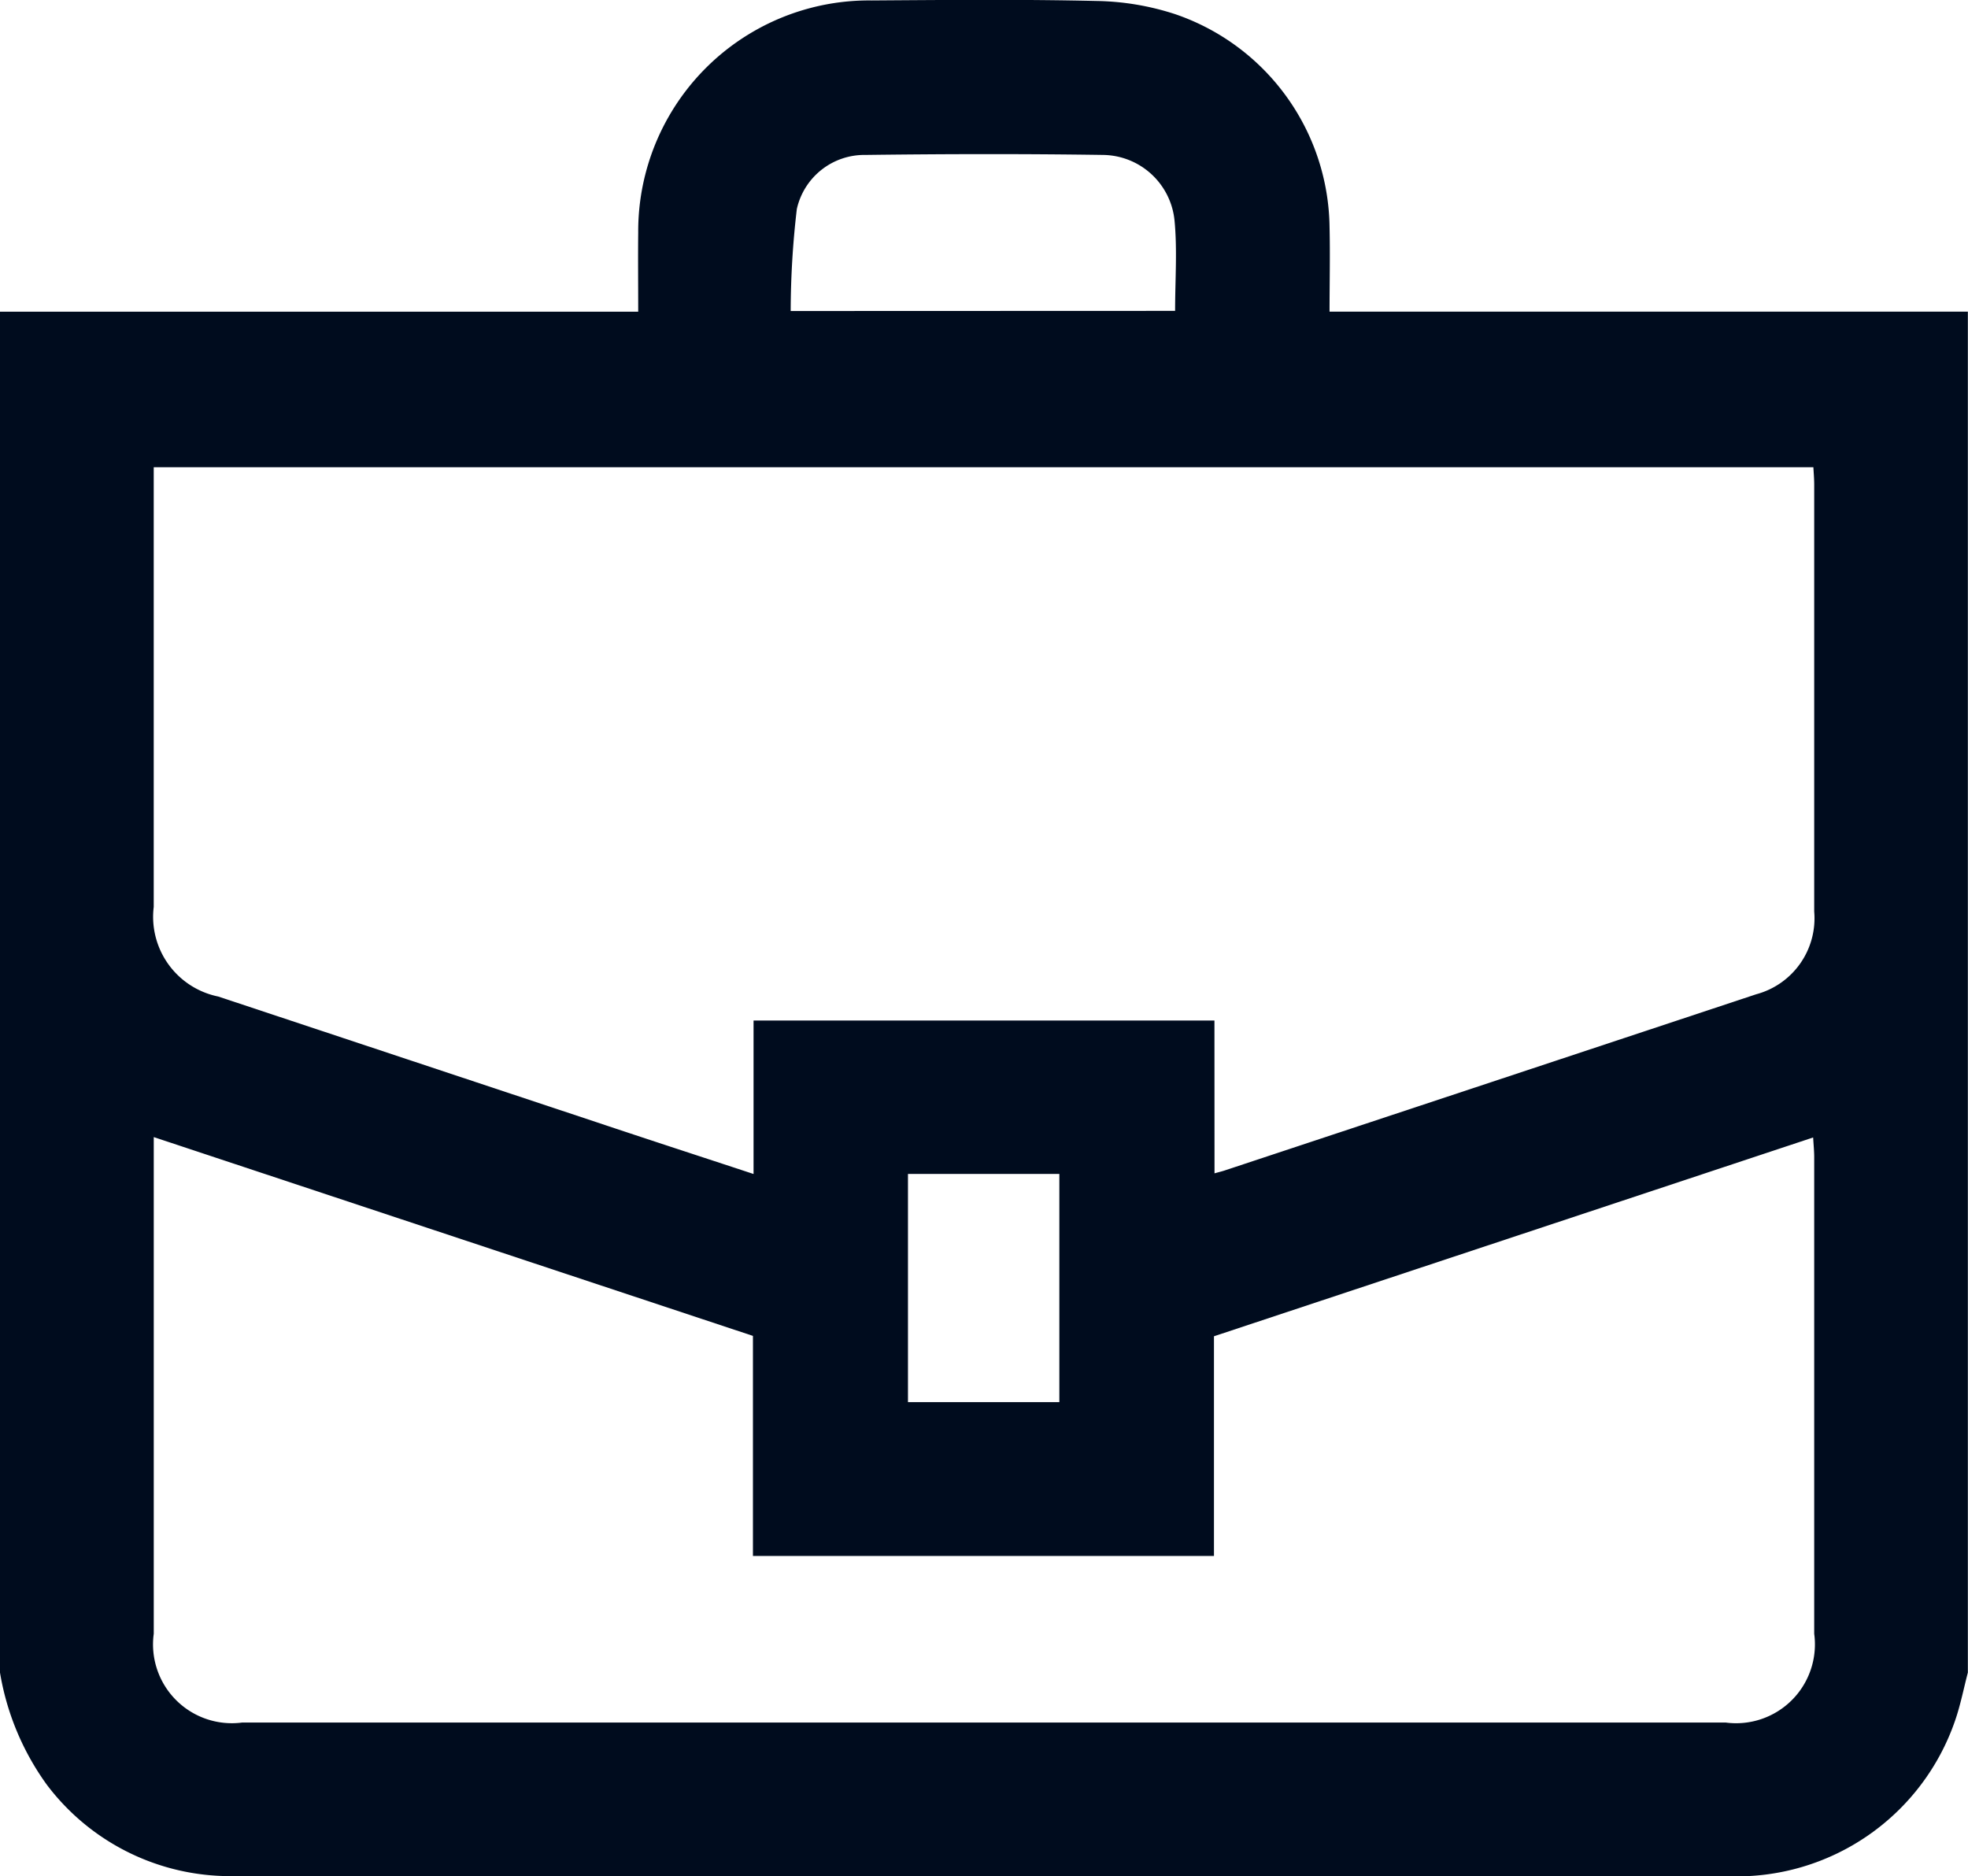
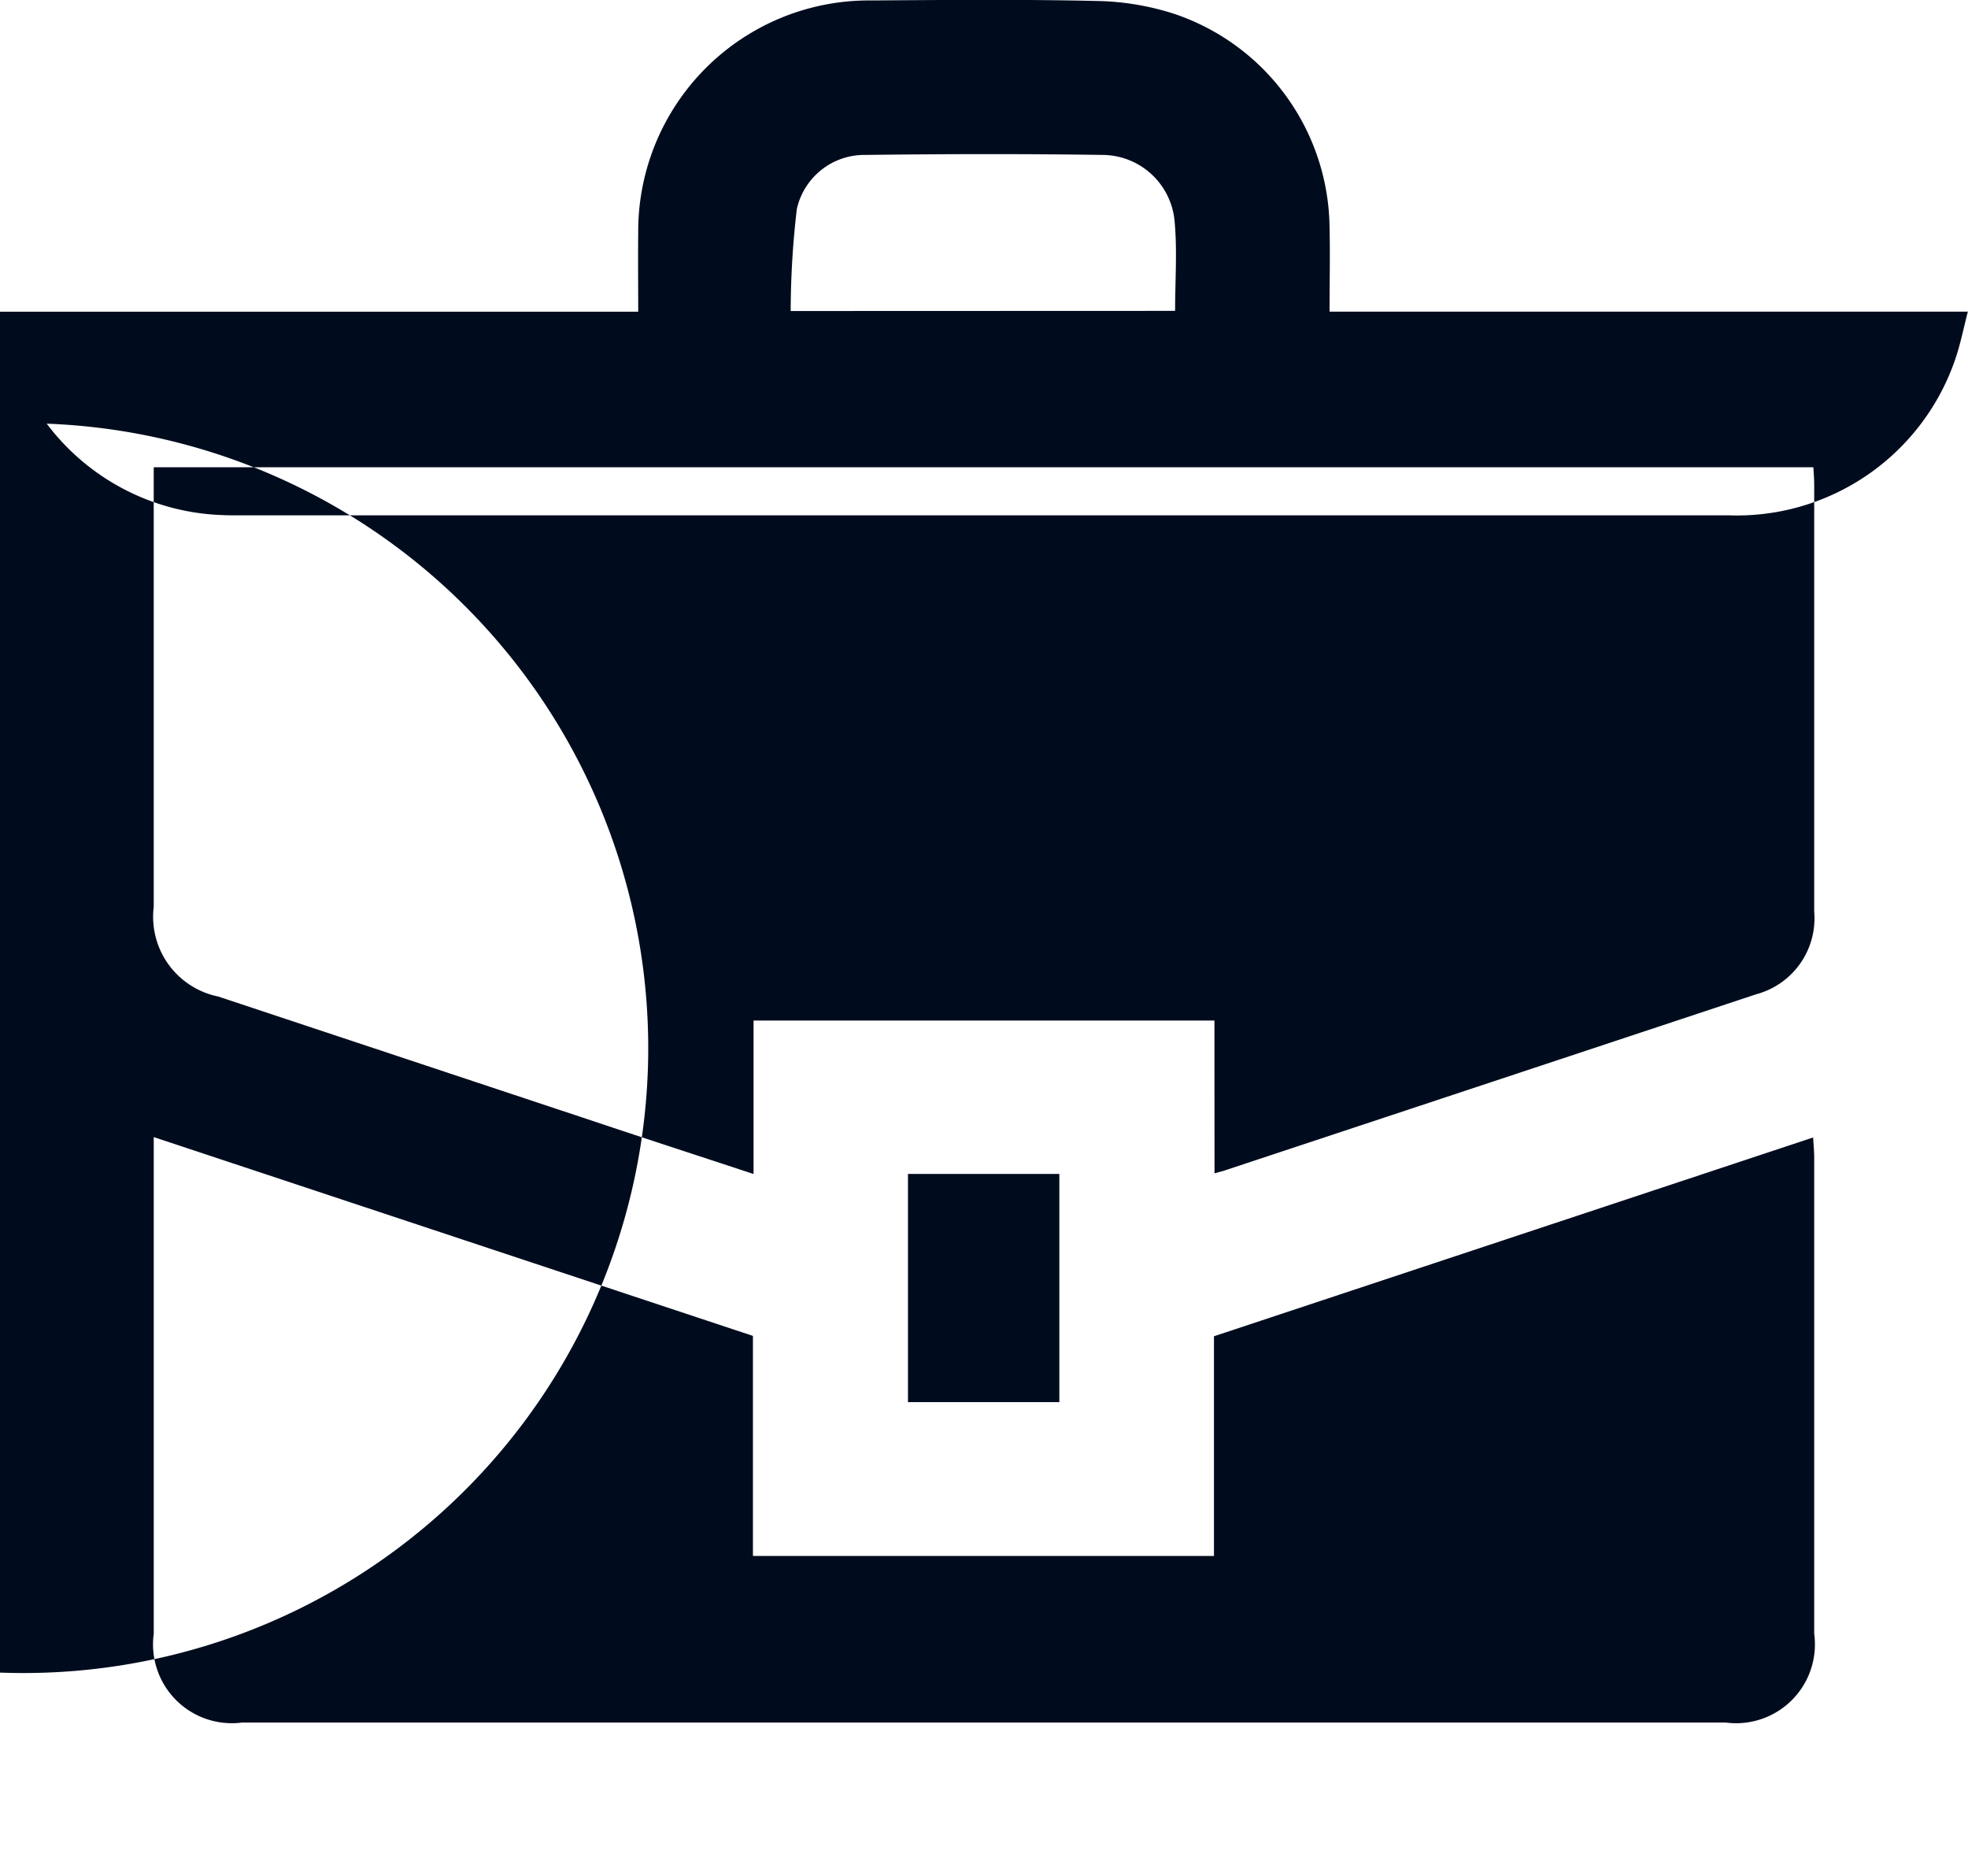
<svg xmlns="http://www.w3.org/2000/svg" width="57.124" height="54.461" viewBox="0 0 57.124 54.461">
  <g id="year-of-expertise" transform="translate(1985.476 772.501)">
-     <path id="Path_115" data-name="Path 115" d="M-1985.476-723.954v-39.5h18.525c0-.811-.008-1.551,0-2.291a6.7,6.7,0,0,1,6.775-6.743c2.174-.015,4.349-.035,6.522.015a7.737,7.737,0,0,1,2.289.383,6.618,6.618,0,0,1,4.481,6.177c.019.809,0,1.619,0,2.458h18.528v39.5c-.122.465-.213.94-.37,1.392a6.7,6.7,0,0,1-6.555,4.52q-21.636,0-43.274,0c-.149,0-.3,0-.446-.007a6.663,6.663,0,0,1-5.119-2.654A7.7,7.7,0,0,1-1985.476-723.954Zm35.253-14.491c.156-.044.226-.06.294-.083q7.716-2.556,15.431-5.115a2.282,2.282,0,0,0,1.682-2.4q0-6.191,0-12.383c0-.178-.016-.356-.024-.513h-48.174c0,4.285,0,8.523,0,12.762a2.361,2.361,0,0,0,1.873,2.6q5.495,1.825,10.99,3.651c1.493.5,2.987.985,4.548,1.5v-4.455h13.378Zm-30.79-1.052v.638q0,6.888,0,13.776a2.288,2.288,0,0,0,2.569,2.578q21.528,0,43.056,0a2.288,2.288,0,0,0,2.572-2.575q0-6.916,0-13.831c0-.175-.018-.35-.031-.575l-17.392,5.77v6.376h-13.382v-6.387Zm29.646-23.981c0-.894.066-1.767-.017-2.626a2.111,2.111,0,0,0-2.071-1.9c-2.3-.034-4.6-.029-6.9,0a2.008,2.008,0,0,0-1.992,1.571,25.645,25.645,0,0,0-.178,2.959Zm-7.754,31.673h4.394v-6.623h-4.394Z" transform="translate(0 0)" fill="#000c1e" fill-rule="evenodd" />
+     <path id="Path_115" data-name="Path 115" d="M-1985.476-723.954v-39.5h18.525c0-.811-.008-1.551,0-2.291a6.7,6.7,0,0,1,6.775-6.743c2.174-.015,4.349-.035,6.522.015a7.737,7.737,0,0,1,2.289.383,6.618,6.618,0,0,1,4.481,6.177c.019.809,0,1.619,0,2.458h18.528c-.122.465-.213.94-.37,1.392a6.7,6.7,0,0,1-6.555,4.52q-21.636,0-43.274,0c-.149,0-.3,0-.446-.007a6.663,6.663,0,0,1-5.119-2.654A7.7,7.7,0,0,1-1985.476-723.954Zm35.253-14.491c.156-.044.226-.06.294-.083q7.716-2.556,15.431-5.115a2.282,2.282,0,0,0,1.682-2.4q0-6.191,0-12.383c0-.178-.016-.356-.024-.513h-48.174c0,4.285,0,8.523,0,12.762a2.361,2.361,0,0,0,1.873,2.6q5.495,1.825,10.99,3.651c1.493.5,2.987.985,4.548,1.5v-4.455h13.378Zm-30.79-1.052v.638q0,6.888,0,13.776a2.288,2.288,0,0,0,2.569,2.578q21.528,0,43.056,0a2.288,2.288,0,0,0,2.572-2.575q0-6.916,0-13.831c0-.175-.018-.35-.031-.575l-17.392,5.77v6.376h-13.382v-6.387Zm29.646-23.981c0-.894.066-1.767-.017-2.626a2.111,2.111,0,0,0-2.071-1.9c-2.3-.034-4.6-.029-6.9,0a2.008,2.008,0,0,0-1.992,1.571,25.645,25.645,0,0,0-.178,2.959Zm-7.754,31.673h4.394v-6.623h-4.394Z" transform="translate(0 0)" fill="#000c1e" fill-rule="evenodd" />
  </g>
</svg>